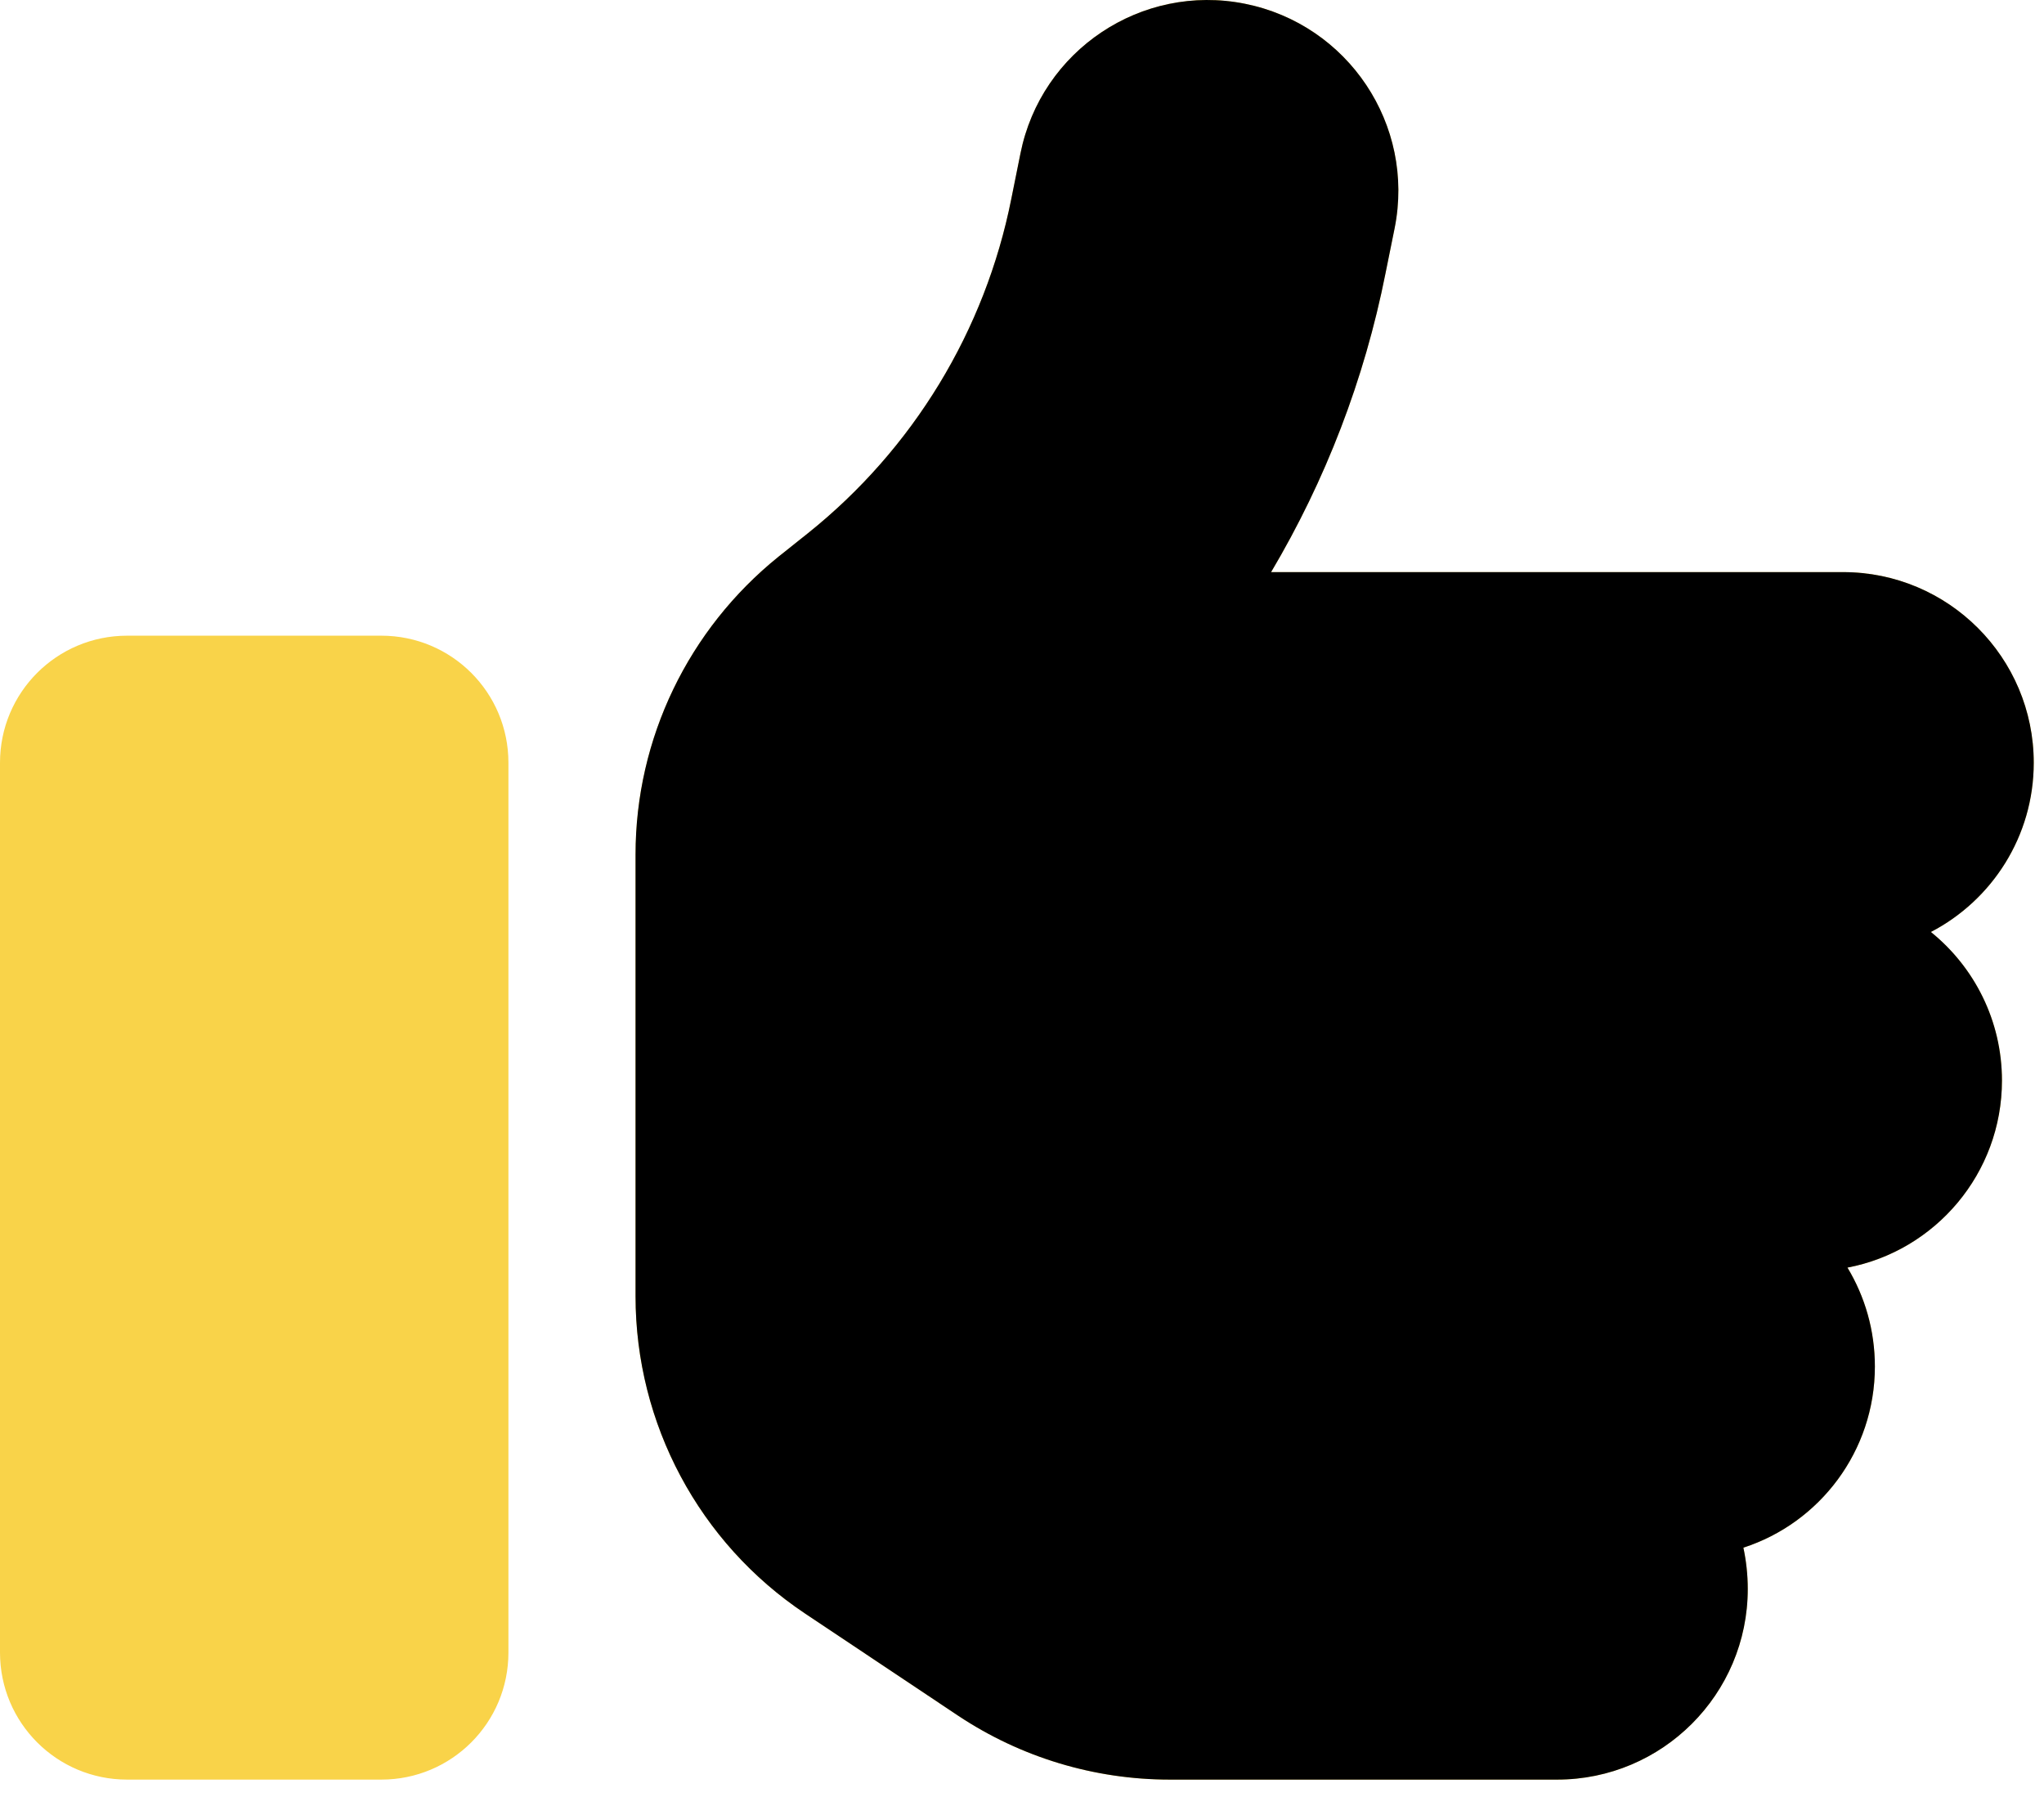
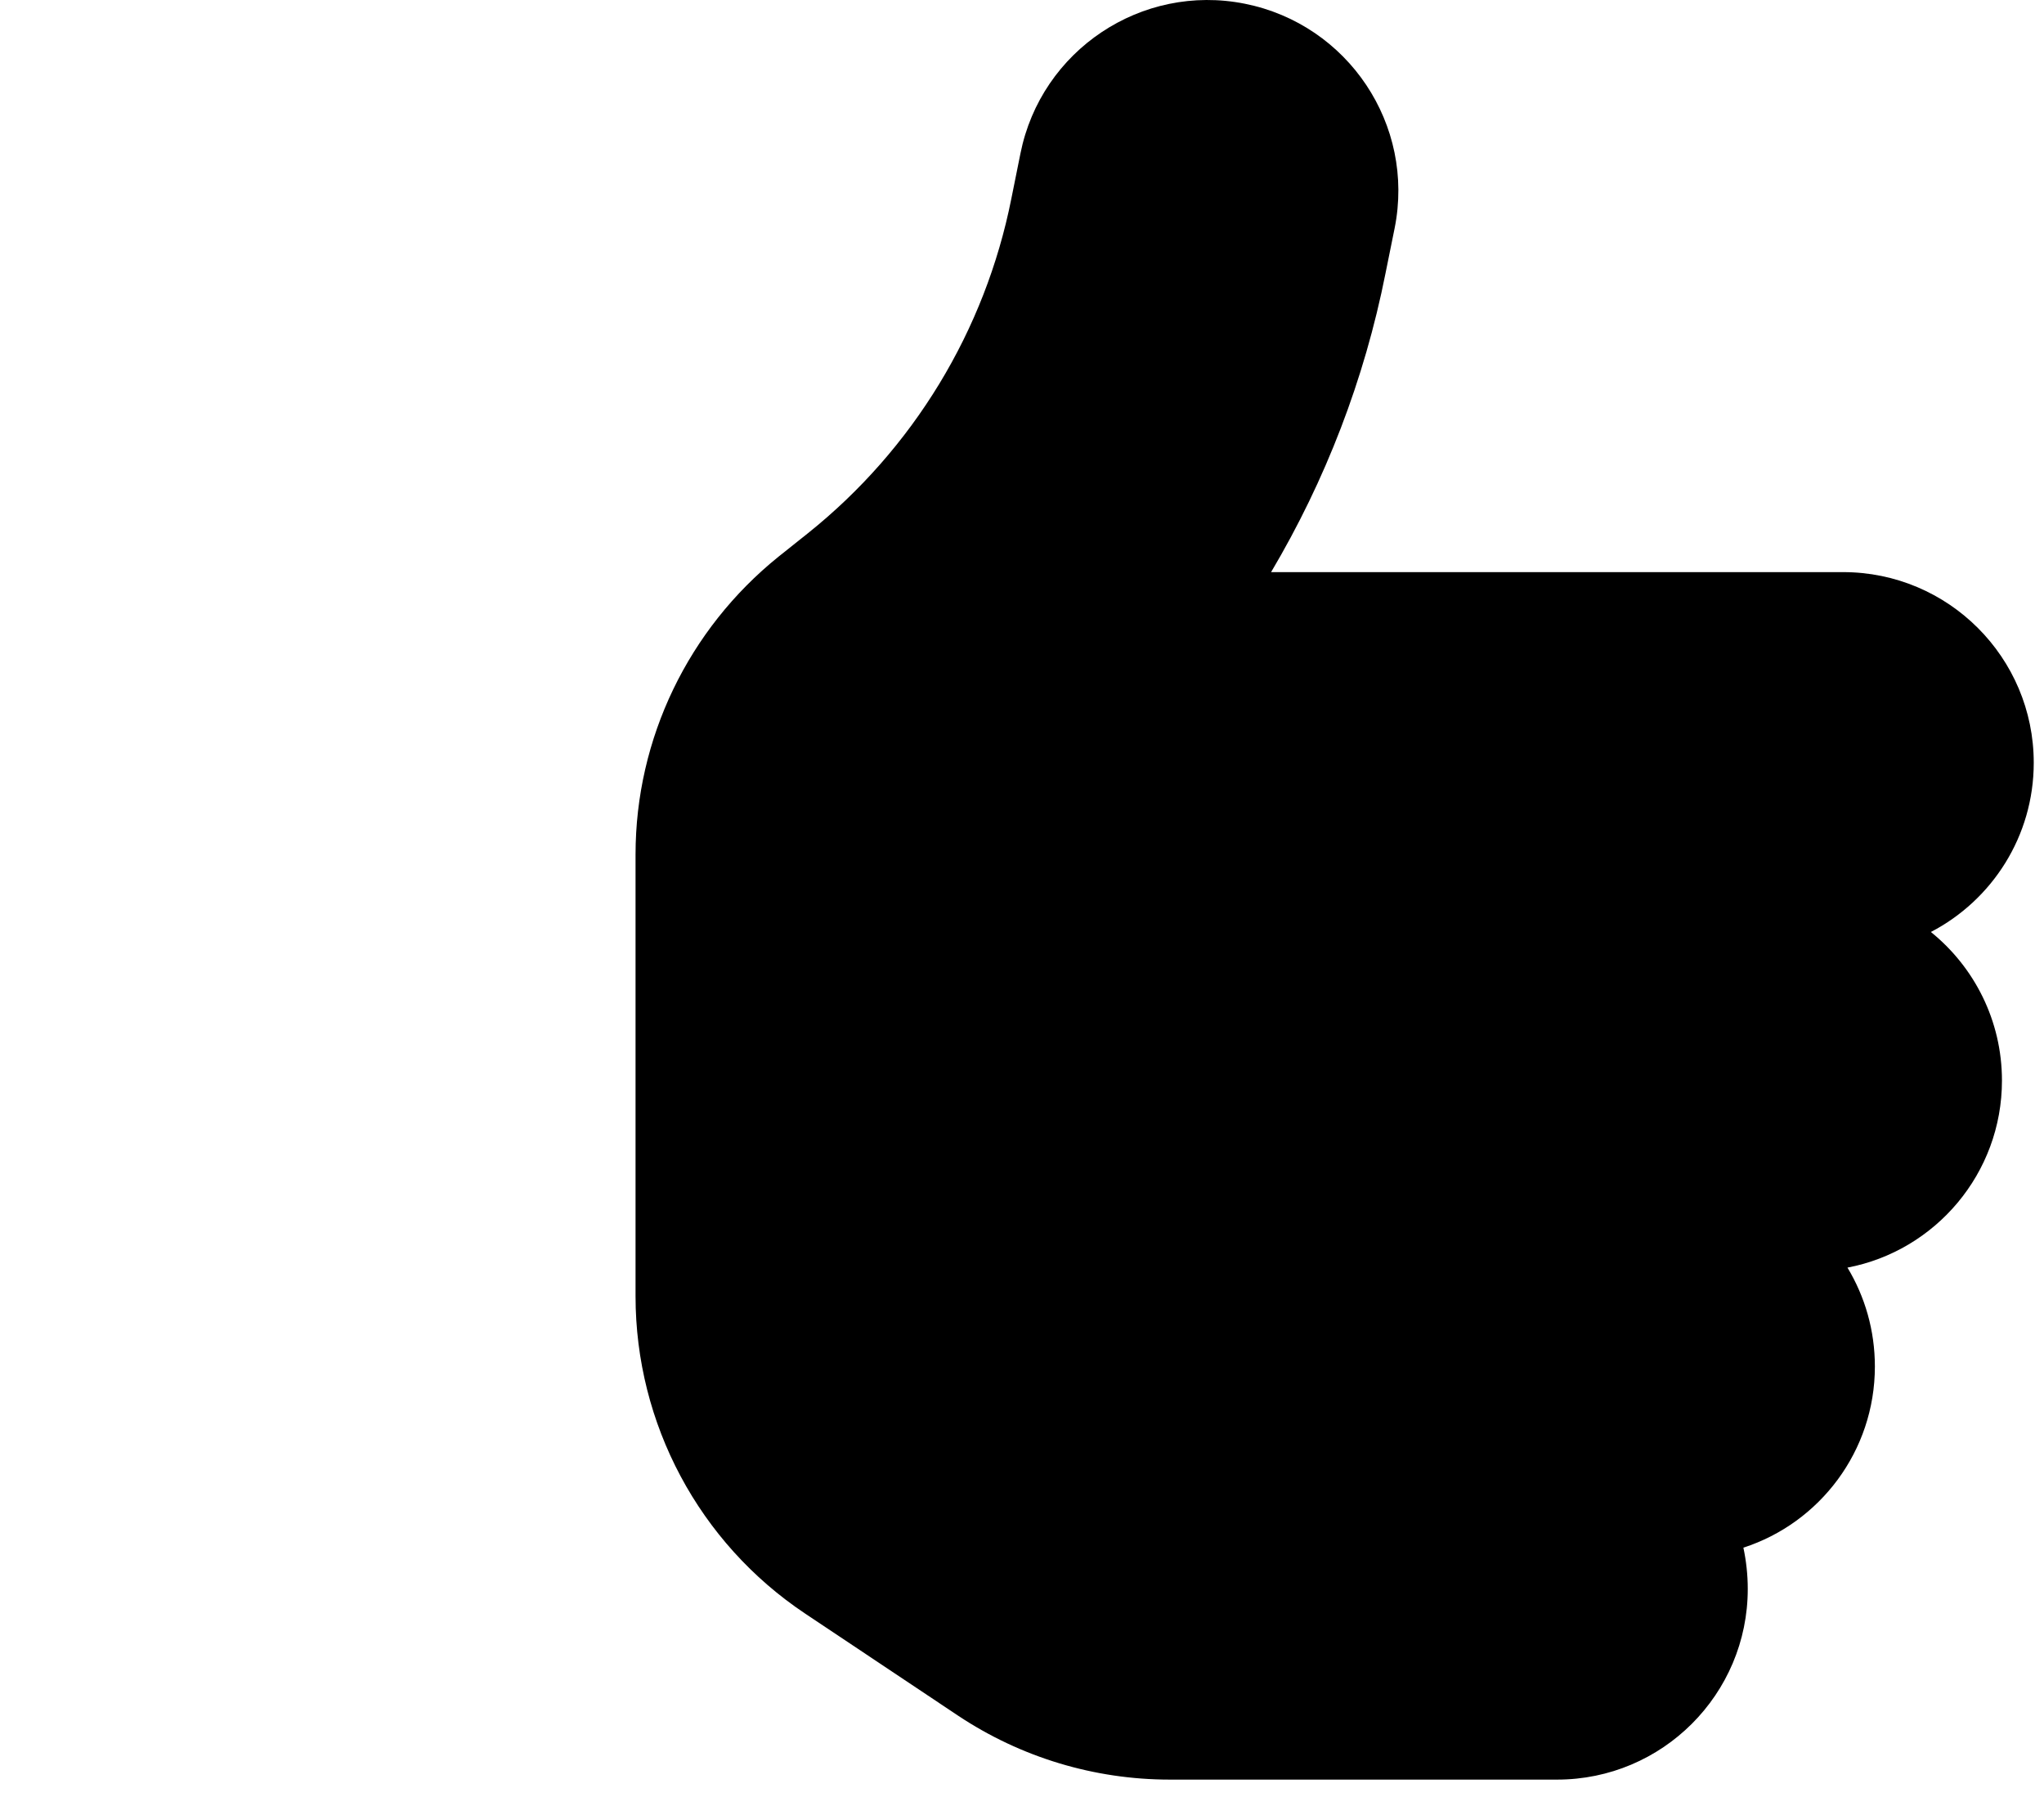
<svg xmlns="http://www.w3.org/2000/svg" width="58" height="51" viewBox="0 0 58 51" fill="none">
-   <path d="M35.324 0.106C38.255 0.692 40.16 3.544 39.574 6.474L39.314 7.759C38.717 10.769 37.612 13.632 36.068 16.235H52.299C55.286 16.235 57.709 18.659 57.709 21.645C57.709 23.731 56.526 25.545 54.79 26.447C56.018 27.439 56.807 28.96 56.807 30.663C56.807 33.3 54.914 35.498 52.423 35.971C52.919 36.794 53.201 37.752 53.201 38.778C53.201 41.179 51.634 43.219 49.47 43.918C49.549 44.289 49.594 44.684 49.594 45.09C49.594 48.077 47.17 50.5 44.184 50.5H33.194C31.052 50.5 28.967 49.869 27.186 48.685L22.847 45.789C19.837 43.782 18.034 40.401 18.034 36.783V32.466V27.056V24.249C18.034 20.958 19.533 17.858 22.092 15.796L22.926 15.131C25.913 12.741 27.953 9.382 28.697 5.64L28.956 4.355C29.542 1.425 32.394 -0.48 35.324 0.106ZM3.607 18.039H10.82C12.816 18.039 14.427 19.65 14.427 21.645V46.893C14.427 48.888 12.816 50.5 10.82 50.5H3.607C1.612 50.5 0 48.888 0 46.893V21.645C0 19.65 1.612 18.039 3.607 18.039Z" fill="#F9D349" />
  <path d="M35.324 0.106C38.255 0.692 40.16 3.544 39.574 6.474L39.314 7.759C38.717 10.769 37.612 13.632 36.068 16.235H52.299C55.286 16.235 57.709 18.659 57.709 21.645C57.709 23.731 56.526 25.545 54.79 26.447C56.019 27.439 56.807 28.96 56.807 30.663C56.807 33.3 54.914 35.498 52.423 35.971C52.919 36.794 53.201 37.752 53.201 38.778C53.201 41.179 51.634 43.219 49.47 43.918C49.549 44.289 49.594 44.684 49.594 45.09C49.594 48.077 47.17 50.5 44.184 50.5H33.194C31.052 50.5 28.967 49.869 27.186 48.685L22.847 45.789C19.838 43.782 18.034 40.401 18.034 36.783V32.466V27.056V24.249C18.034 20.958 19.533 17.858 22.092 15.796L22.926 15.131C25.913 12.741 27.953 9.382 28.697 5.64L28.956 4.355C29.542 1.425 32.394 -0.48 35.324 0.106Z" fill="black" />
</svg>